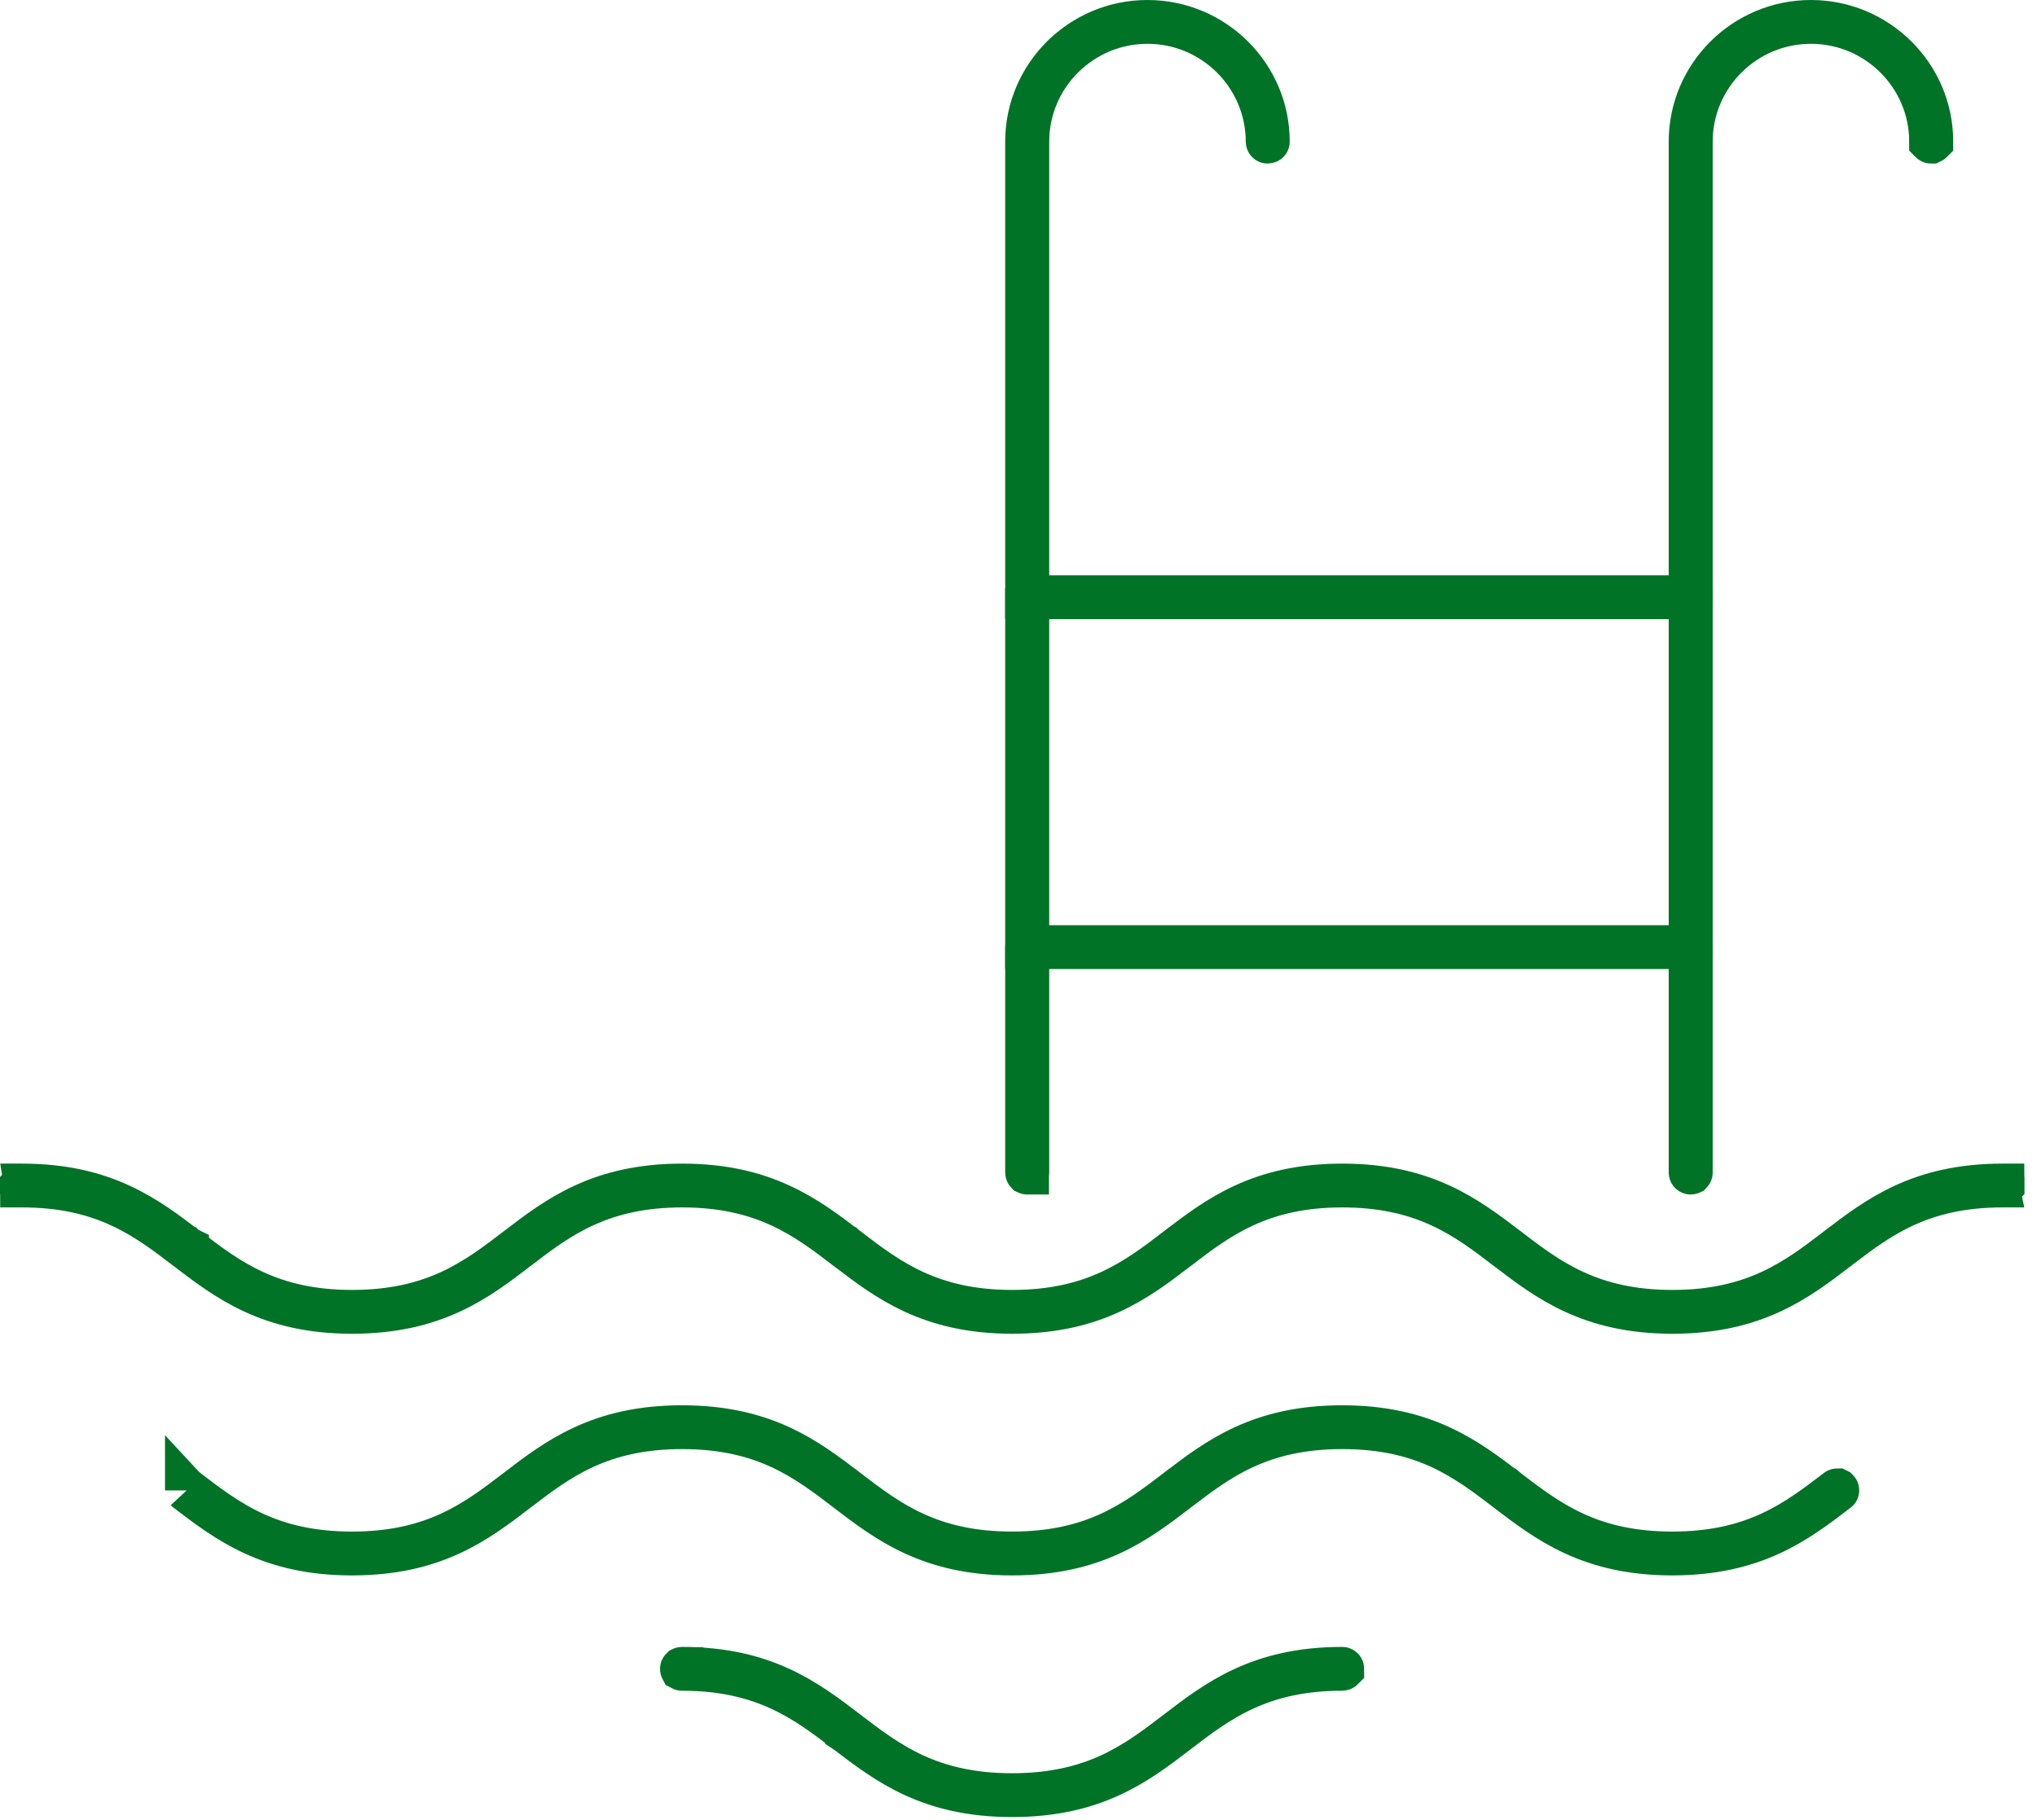
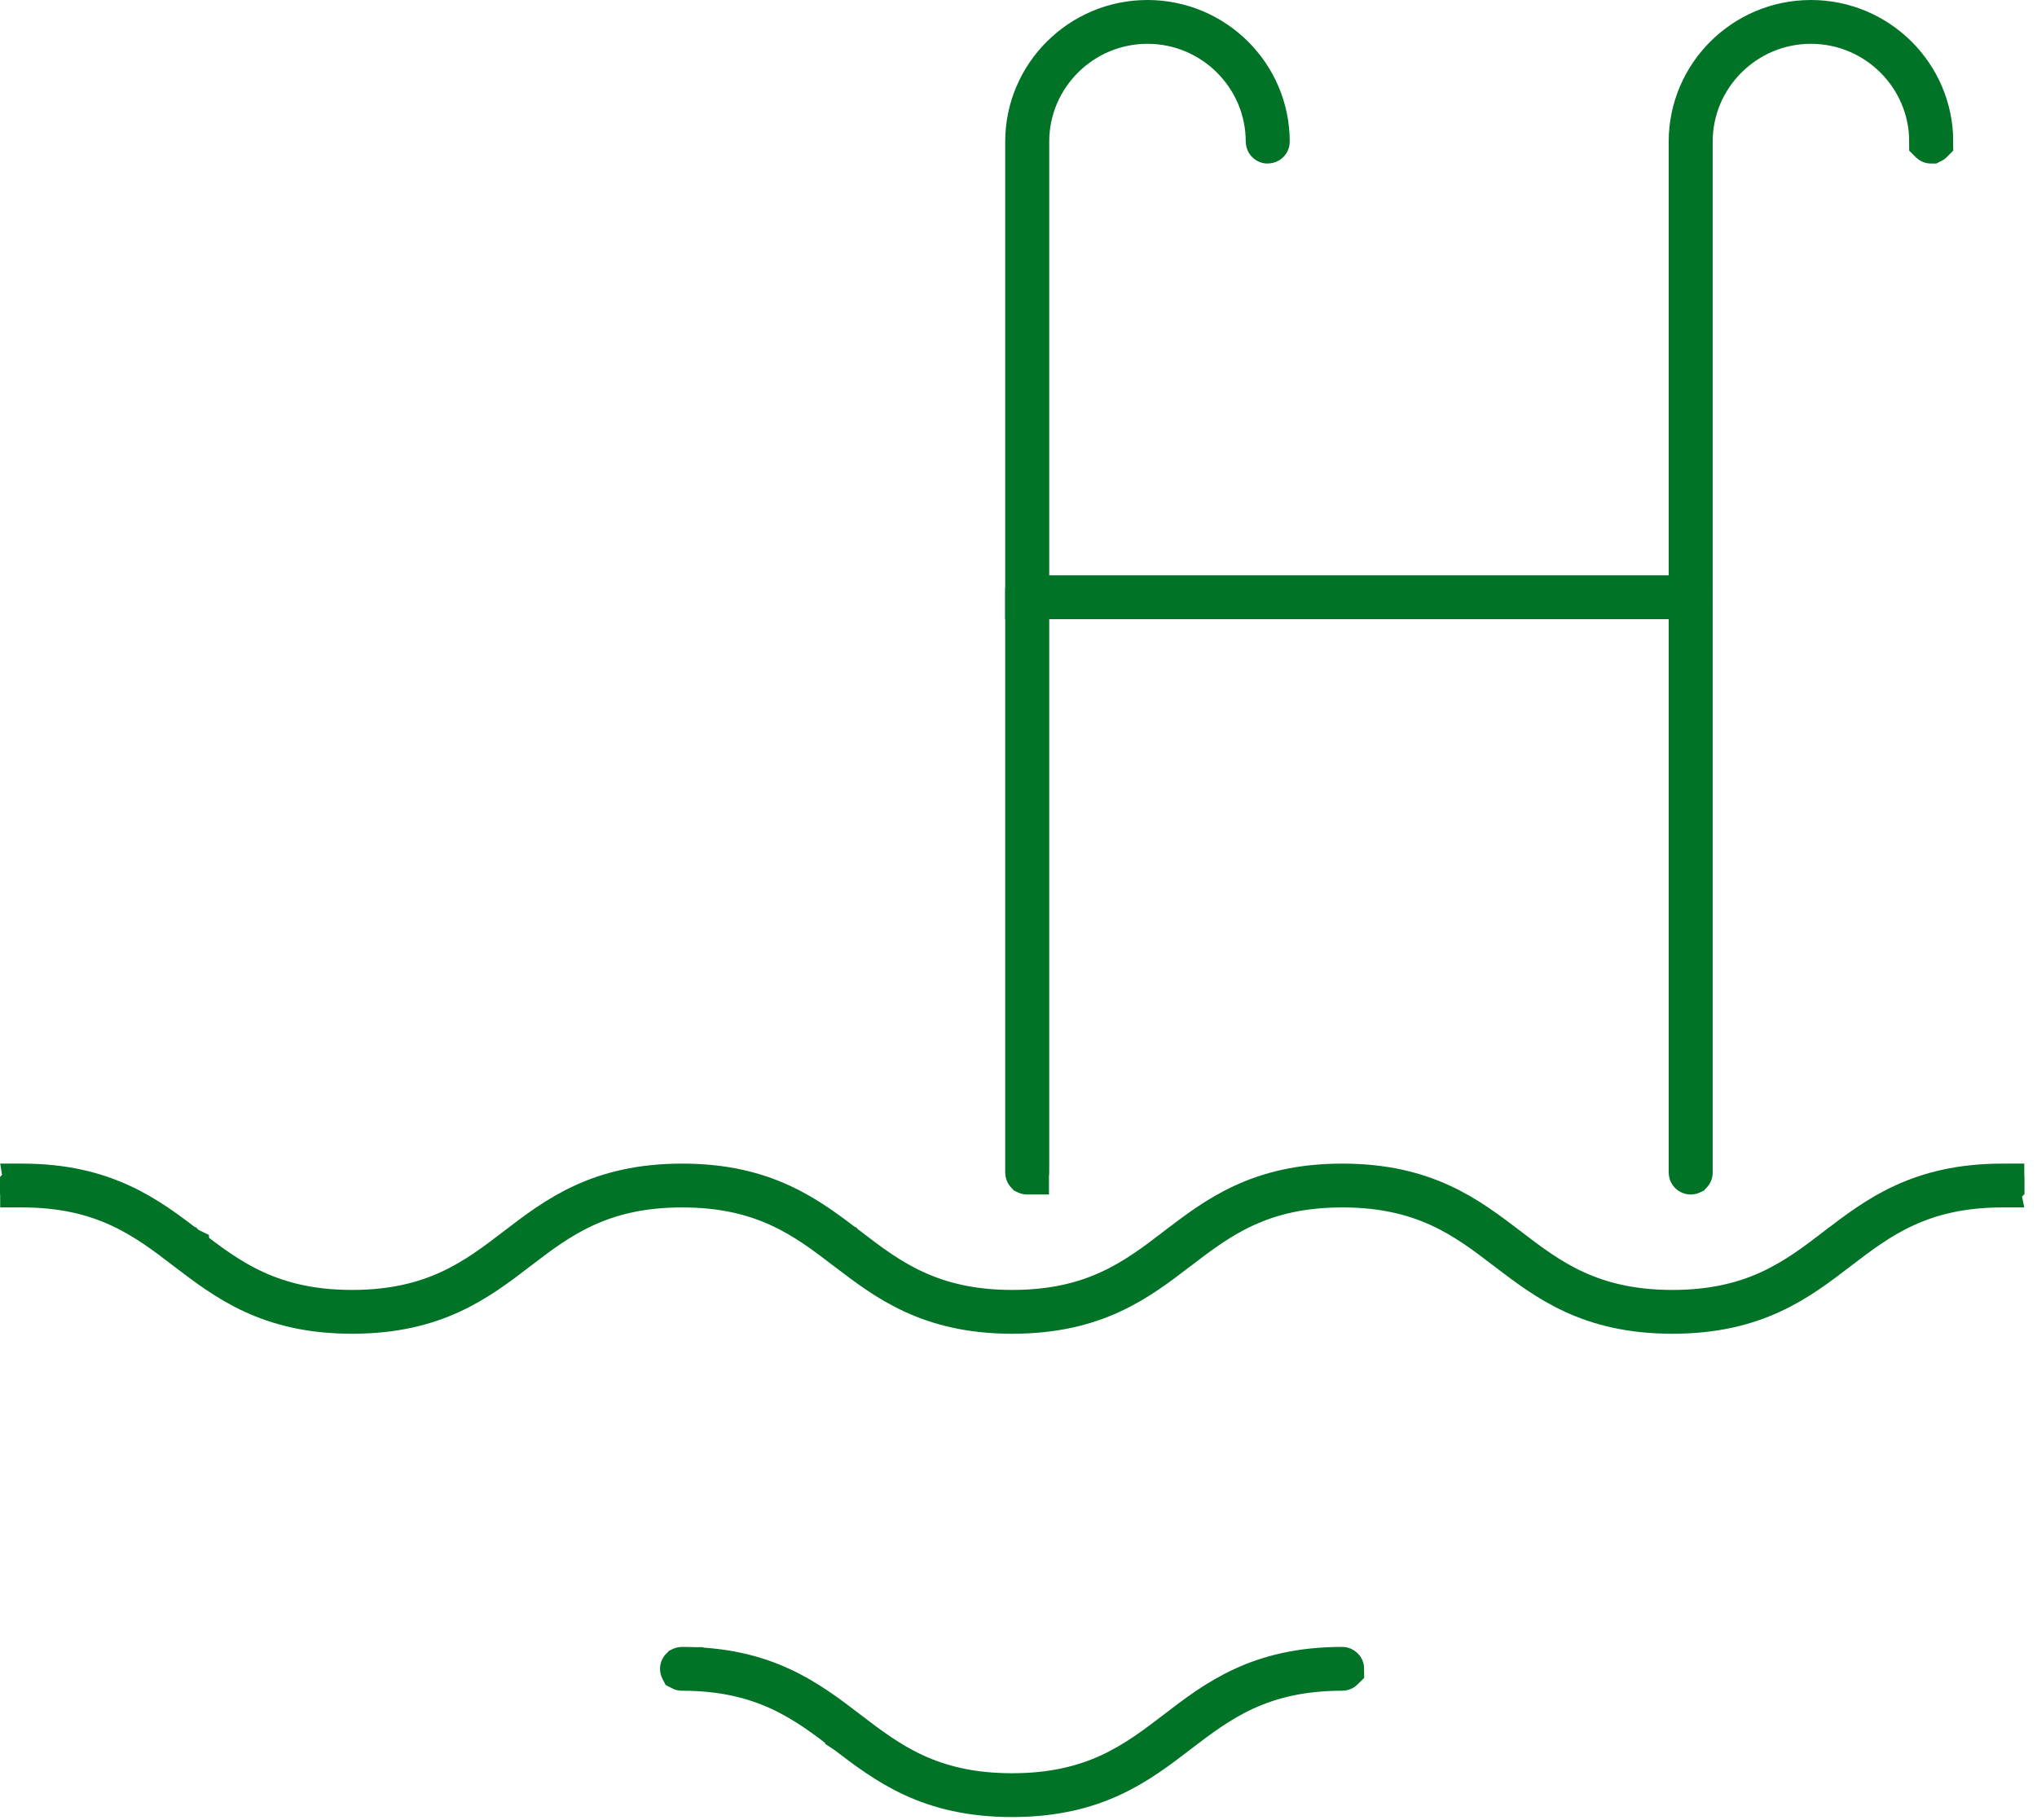
<svg xmlns="http://www.w3.org/2000/svg" width="47" height="42" viewBox="0 0 47 42" fill="none">
  <path d="M23.701 27.065C23.7 27.065 23.699 27.065 23.699 27.064C23.698 27.064 23.697 27.063 23.695 27.062C23.694 27.061 23.693 27.06 23.693 27.059C23.693 27.059 23.693 27.059 23.693 27.059L23.693 27.06C23.693 27.06 23.693 27.059 23.693 27.059V3.269C23.693 1.744 24.94 0.5 26.476 0.5C28.012 0.5 29.258 1.744 29.258 3.269C29.258 3.269 29.258 3.269 29.258 3.269C29.258 3.269 29.258 3.27 29.256 3.271C29.255 3.273 29.254 3.274 29.253 3.274C29.253 3.274 29.253 3.274 29.252 3.274C29.252 3.274 29.251 3.274 29.251 3.274C29.249 3.274 29.249 3.274 29.248 3.274C29.247 3.274 29.246 3.273 29.245 3.271C29.243 3.27 29.243 3.269 29.243 3.269L29.243 3.269C29.243 3.269 29.243 3.269 29.243 3.269C29.243 3.269 29.243 3.269 29.243 3.269C29.243 3.269 29.243 3.269 29.243 3.269C29.243 1.747 27.999 0.511 26.476 0.511C24.953 0.511 23.709 1.747 23.709 3.269V27.059C23.709 27.059 23.709 27.059 23.709 27.059C23.709 27.06 23.708 27.061 23.707 27.062C23.706 27.063 23.704 27.064 23.703 27.064C23.703 27.064 23.703 27.065 23.703 27.065C23.703 27.065 23.702 27.065 23.701 27.065Z" fill="#007327" stroke="#007327" />
  <path d="M39.01 27.065C39.008 27.065 39.008 27.065 39.007 27.064C39.007 27.064 39.005 27.063 39.004 27.062C39.003 27.061 39.002 27.06 39.002 27.059C39.002 27.059 39.002 27.059 39.002 27.059L39.002 27.06C39.002 27.06 39.002 27.059 39.002 27.059V3.269C39.002 1.744 40.248 0.5 41.784 0.5C43.32 0.5 44.567 1.744 44.567 3.269C44.567 3.269 44.567 3.269 44.567 3.269C44.567 3.269 44.566 3.27 44.565 3.271C44.564 3.273 44.562 3.274 44.562 3.274C44.561 3.274 44.561 3.274 44.561 3.274C44.56 3.274 44.56 3.274 44.559 3.274C44.558 3.274 44.557 3.274 44.557 3.274C44.556 3.274 44.555 3.273 44.553 3.271C44.552 3.27 44.551 3.269 44.551 3.269L44.551 3.269C44.551 3.269 44.551 3.269 44.551 3.269C44.551 3.269 44.551 3.269 44.551 3.269C44.551 3.269 44.551 3.269 44.551 3.269C44.551 1.747 43.308 0.511 41.784 0.511C40.261 0.511 39.017 1.747 39.017 3.269V27.059C39.017 27.059 39.017 27.059 39.017 27.059C39.017 27.06 39.017 27.061 39.016 27.062C39.014 27.063 39.013 27.064 39.012 27.064C39.012 27.064 39.012 27.065 39.011 27.065C39.011 27.065 39.011 27.065 39.01 27.065Z" fill="#007327" stroke="#007327" />
  <path d="M39.009 13.788H23.701C23.7 13.788 23.699 13.788 23.699 13.788C23.698 13.787 23.697 13.787 23.695 13.785C23.694 13.784 23.694 13.783 23.693 13.783C23.693 13.783 23.693 13.783 23.693 13.782C23.693 13.782 23.693 13.782 23.693 13.782C23.693 13.782 23.693 13.782 23.693 13.782C23.693 13.782 23.693 13.782 23.693 13.782C23.693 13.782 23.694 13.781 23.695 13.78C23.697 13.778 23.698 13.778 23.699 13.777C23.699 13.777 23.7 13.777 23.701 13.777H39.009C39.011 13.777 39.011 13.777 39.011 13.777C39.012 13.778 39.014 13.778 39.015 13.78C39.016 13.781 39.017 13.782 39.017 13.782C39.017 13.782 39.017 13.782 39.017 13.782C39.017 13.783 39.017 13.783 39.017 13.783C39.017 13.783 39.016 13.784 39.015 13.785C39.014 13.787 39.012 13.787 39.011 13.788C39.011 13.788 39.011 13.788 39.009 13.788Z" fill="#007327" stroke="#007327" />
-   <path d="M39.009 21.862H23.701C23.7 21.862 23.699 21.862 23.699 21.862C23.698 21.861 23.697 21.861 23.695 21.859C23.694 21.858 23.694 21.857 23.693 21.857C23.693 21.857 23.693 21.857 23.693 21.857C23.693 21.857 23.693 21.856 23.693 21.856C23.693 21.856 23.693 21.856 23.693 21.856C23.693 21.857 23.693 21.857 23.693 21.857C23.693 21.856 23.694 21.855 23.695 21.854C23.697 21.853 23.698 21.852 23.699 21.852C23.699 21.851 23.7 21.851 23.701 21.851H39.009C39.011 21.851 39.011 21.851 39.011 21.852C39.012 21.852 39.014 21.853 39.015 21.854C39.016 21.855 39.017 21.856 39.017 21.857C39.017 21.857 39.017 21.857 39.017 21.857C39.017 21.857 39.017 21.857 39.017 21.857C39.017 21.857 39.016 21.858 39.015 21.859C39.014 21.861 39.012 21.861 39.011 21.862C39.011 21.862 39.011 21.862 39.009 21.862Z" fill="#007327" stroke="#007327" />
  <path d="M27.169 28.818L27.169 28.819C26.232 29.536 25.26 30.278 23.355 30.278C21.453 30.278 20.482 29.536 19.545 28.821L19.542 28.818L19.541 28.818L19.523 28.805C19.08 28.465 18.601 28.099 18.007 27.825C17.393 27.542 16.674 27.363 15.74 27.363C14.805 27.363 14.086 27.542 13.473 27.825C12.878 28.099 12.399 28.465 11.956 28.805L11.938 28.818L11.937 28.819C11.001 29.536 10.028 30.278 8.124 30.278C6.222 30.278 5.25 29.536 4.313 28.821L4.31 28.818L4.309 28.818L4.292 28.805C3.848 28.465 3.369 28.099 2.775 27.825C2.162 27.542 1.442 27.363 0.508 27.363C0.506 27.363 0.506 27.363 0.505 27.363C0.505 27.362 0.503 27.362 0.502 27.36C0.501 27.359 0.5 27.358 0.5 27.358C0.5 27.358 0.5 27.358 0.5 27.358C0.5 27.358 0.5 27.358 0.5 27.358C0.5 27.358 0.5 27.358 0.5 27.358C0.5 27.357 0.5 27.357 0.5 27.357C0.5 27.357 0.501 27.356 0.502 27.355C0.503 27.353 0.505 27.353 0.505 27.352C0.506 27.352 0.506 27.352 0.508 27.352C2.41 27.352 3.382 28.094 4.318 28.809L4.322 28.811L4.322 28.812L4.34 28.825C4.784 29.165 5.262 29.531 5.857 29.805C6.47 30.088 7.189 30.267 8.124 30.267C9.058 30.267 9.777 30.088 10.391 29.805C10.985 29.531 11.464 29.165 11.908 28.825L11.926 28.811L11.926 28.811C12.863 28.094 13.835 27.352 15.74 27.352C17.642 27.352 18.613 28.094 19.55 28.809L19.553 28.811L19.554 28.812L19.572 28.825C20.015 29.165 20.494 29.531 21.088 29.805C21.702 30.088 22.421 30.267 23.355 30.267C24.29 30.267 25.009 30.088 25.622 29.805C26.217 29.531 26.696 29.165 27.139 28.825L27.157 28.811L27.158 28.811C28.095 28.094 29.067 27.352 30.971 27.352C32.873 27.352 33.845 28.094 34.782 28.809L34.785 28.811L34.786 28.812L34.803 28.825C35.247 29.165 35.726 29.531 36.32 29.805C36.934 30.088 37.653 30.267 38.587 30.267C39.522 30.267 40.241 30.088 40.854 29.805C41.449 29.531 41.927 29.165 42.371 28.825L42.389 28.811L42.39 28.811C43.327 28.094 44.298 27.352 46.203 27.352C46.205 27.352 46.205 27.352 46.206 27.352C46.206 27.353 46.208 27.353 46.209 27.355C46.209 27.355 46.21 27.356 46.21 27.356C46.211 27.357 46.211 27.357 46.211 27.357C46.211 27.357 46.211 27.357 46.211 27.358C46.211 27.358 46.211 27.358 46.211 27.358C46.211 27.358 46.21 27.359 46.209 27.36C46.208 27.362 46.206 27.362 46.206 27.363C46.205 27.363 46.205 27.363 46.203 27.363C45.269 27.363 44.55 27.542 43.936 27.825C43.342 28.099 42.863 28.465 42.419 28.805L42.401 28.818L42.401 28.819C41.464 29.536 40.492 30.278 38.587 30.278C36.685 30.278 35.714 29.536 34.777 28.821L34.773 28.818L34.773 28.818L34.755 28.805C34.312 28.465 33.833 28.099 33.239 27.825C32.625 27.542 31.906 27.363 30.971 27.363C30.037 27.363 29.318 27.542 28.704 27.825C28.11 28.099 27.631 28.465 27.188 28.805L27.169 28.818Z" fill="#007327" stroke="#007327" />
-   <path d="M42.395 34.395C41.459 35.113 40.487 35.854 38.584 35.855C36.684 35.854 35.713 35.112 34.776 34.398L34.773 34.395L34.773 34.395L34.755 34.381C34.311 34.042 33.832 33.675 33.238 33.401C32.625 33.118 31.905 32.94 30.971 32.94C30.036 32.94 29.317 33.118 28.704 33.401C28.11 33.675 27.631 34.042 27.187 34.381L27.169 34.395L27.169 34.395C26.232 35.113 25.26 35.855 23.355 35.855C21.453 35.855 20.481 35.113 19.544 34.398L19.541 34.395L19.541 34.395L19.523 34.381C19.079 34.042 18.6 33.675 18.006 33.401C17.393 33.118 16.674 32.94 15.739 32.94C14.805 32.94 14.085 33.118 13.472 33.401C12.878 33.675 12.399 34.042 11.955 34.381L11.937 34.395L11.937 34.395C11 35.113 10.028 35.855 8.123 35.855C6.221 35.855 5.249 35.113 4.312 34.398L4.309 34.395L4.309 34.395L4.308 34.394C4.307 34.393 4.307 34.393 4.307 34.393C4.307 34.393 4.307 34.393 4.307 34.393C4.307 34.394 4.307 34.394 4.307 34.394C4.307 34.394 4.307 34.393 4.307 34.392C4.307 34.392 4.307 34.391 4.307 34.391C4.307 34.391 4.307 34.391 4.307 34.39L4.307 34.39L4.309 34.388L4.309 34.388L4.309 34.387L4.309 34.387L4.309 34.387C4.309 34.387 4.309 34.387 4.309 34.387C4.31 34.387 4.311 34.387 4.312 34.386C4.314 34.386 4.316 34.386 4.316 34.387C4.317 34.387 4.317 34.387 4.318 34.388L4.319 34.388C4.325 34.393 4.331 34.397 4.337 34.402C4.781 34.741 5.259 35.108 5.854 35.382C6.467 35.665 7.186 35.843 8.121 35.843C9.055 35.843 9.774 35.665 10.388 35.382C10.982 35.108 11.461 34.741 11.905 34.402L11.923 34.388L11.923 34.388C12.86 33.67 13.832 32.929 15.736 32.929C17.639 32.929 18.61 33.67 19.547 34.386L19.55 34.388L19.551 34.388L19.569 34.402C20.012 34.741 20.491 35.108 21.085 35.382C21.699 35.665 22.418 35.843 23.352 35.843C24.287 35.843 25.006 35.665 25.619 35.382C26.214 35.108 26.692 34.741 27.136 34.402L27.154 34.388L27.155 34.388C28.092 33.67 29.064 32.929 30.968 32.929C32.87 32.929 33.842 33.67 34.779 34.386L34.782 34.388L34.783 34.388L34.8 34.402C35.244 34.741 35.723 35.108 36.317 35.382C36.931 35.665 37.65 35.843 38.584 35.843C39.519 35.843 40.238 35.665 40.851 35.382C41.446 35.108 41.924 34.741 42.368 34.402L42.385 34.389C42.385 34.389 42.385 34.389 42.385 34.389C42.387 34.387 42.389 34.387 42.389 34.387C42.391 34.386 42.392 34.386 42.393 34.386L42.395 34.387L42.395 34.387L42.395 34.387L42.395 34.387L42.395 34.387L42.396 34.388C42.398 34.39 42.398 34.391 42.398 34.392C42.398 34.392 42.398 34.392 42.398 34.393C42.398 34.393 42.398 34.394 42.397 34.394L42.395 34.395Z" fill="#007327" stroke="#007327" />
  <path d="M27.154 39.965L27.154 39.965C28.091 39.247 29.063 38.505 30.968 38.505C30.97 38.505 30.97 38.505 30.97 38.506C30.971 38.506 30.973 38.507 30.974 38.508C30.975 38.509 30.976 38.51 30.976 38.511C30.976 38.511 30.976 38.511 30.976 38.511C30.976 38.511 30.976 38.511 30.976 38.511C30.976 38.511 30.975 38.512 30.974 38.514C30.973 38.515 30.971 38.516 30.97 38.516C30.97 38.516 30.97 38.516 30.968 38.516C30.034 38.516 29.314 38.695 28.701 38.978C28.107 39.252 27.628 39.618 27.184 39.958L27.166 39.972L27.166 39.972C26.229 40.69 25.257 41.431 23.352 41.431C21.45 41.431 20.478 40.689 19.541 39.974L19.538 39.972L19.538 39.971L19.52 39.958C19.076 39.618 18.598 39.252 18.003 38.978C17.39 38.695 16.671 38.516 15.736 38.516C15.735 38.516 15.734 38.516 15.734 38.516C15.733 38.516 15.732 38.515 15.73 38.514C15.729 38.512 15.729 38.511 15.729 38.511C15.728 38.511 15.729 38.511 15.729 38.511C15.729 38.511 15.729 38.511 15.729 38.511C15.729 38.511 15.729 38.511 15.729 38.511C15.729 38.511 15.729 38.511 15.729 38.511C15.729 38.51 15.729 38.509 15.73 38.508C15.732 38.507 15.733 38.506 15.734 38.506C15.734 38.505 15.735 38.505 15.736 38.505C17.638 38.505 18.61 39.247 19.547 39.962L19.55 39.965L19.55 39.965L19.568 39.979C20.012 40.318 20.491 40.684 21.085 40.959C21.698 41.241 22.418 41.42 23.352 41.42C24.287 41.42 25.006 41.241 25.619 40.959C26.213 40.684 26.692 40.318 27.136 39.979L27.154 39.965Z" fill="#007327" stroke="#007327" />
</svg>